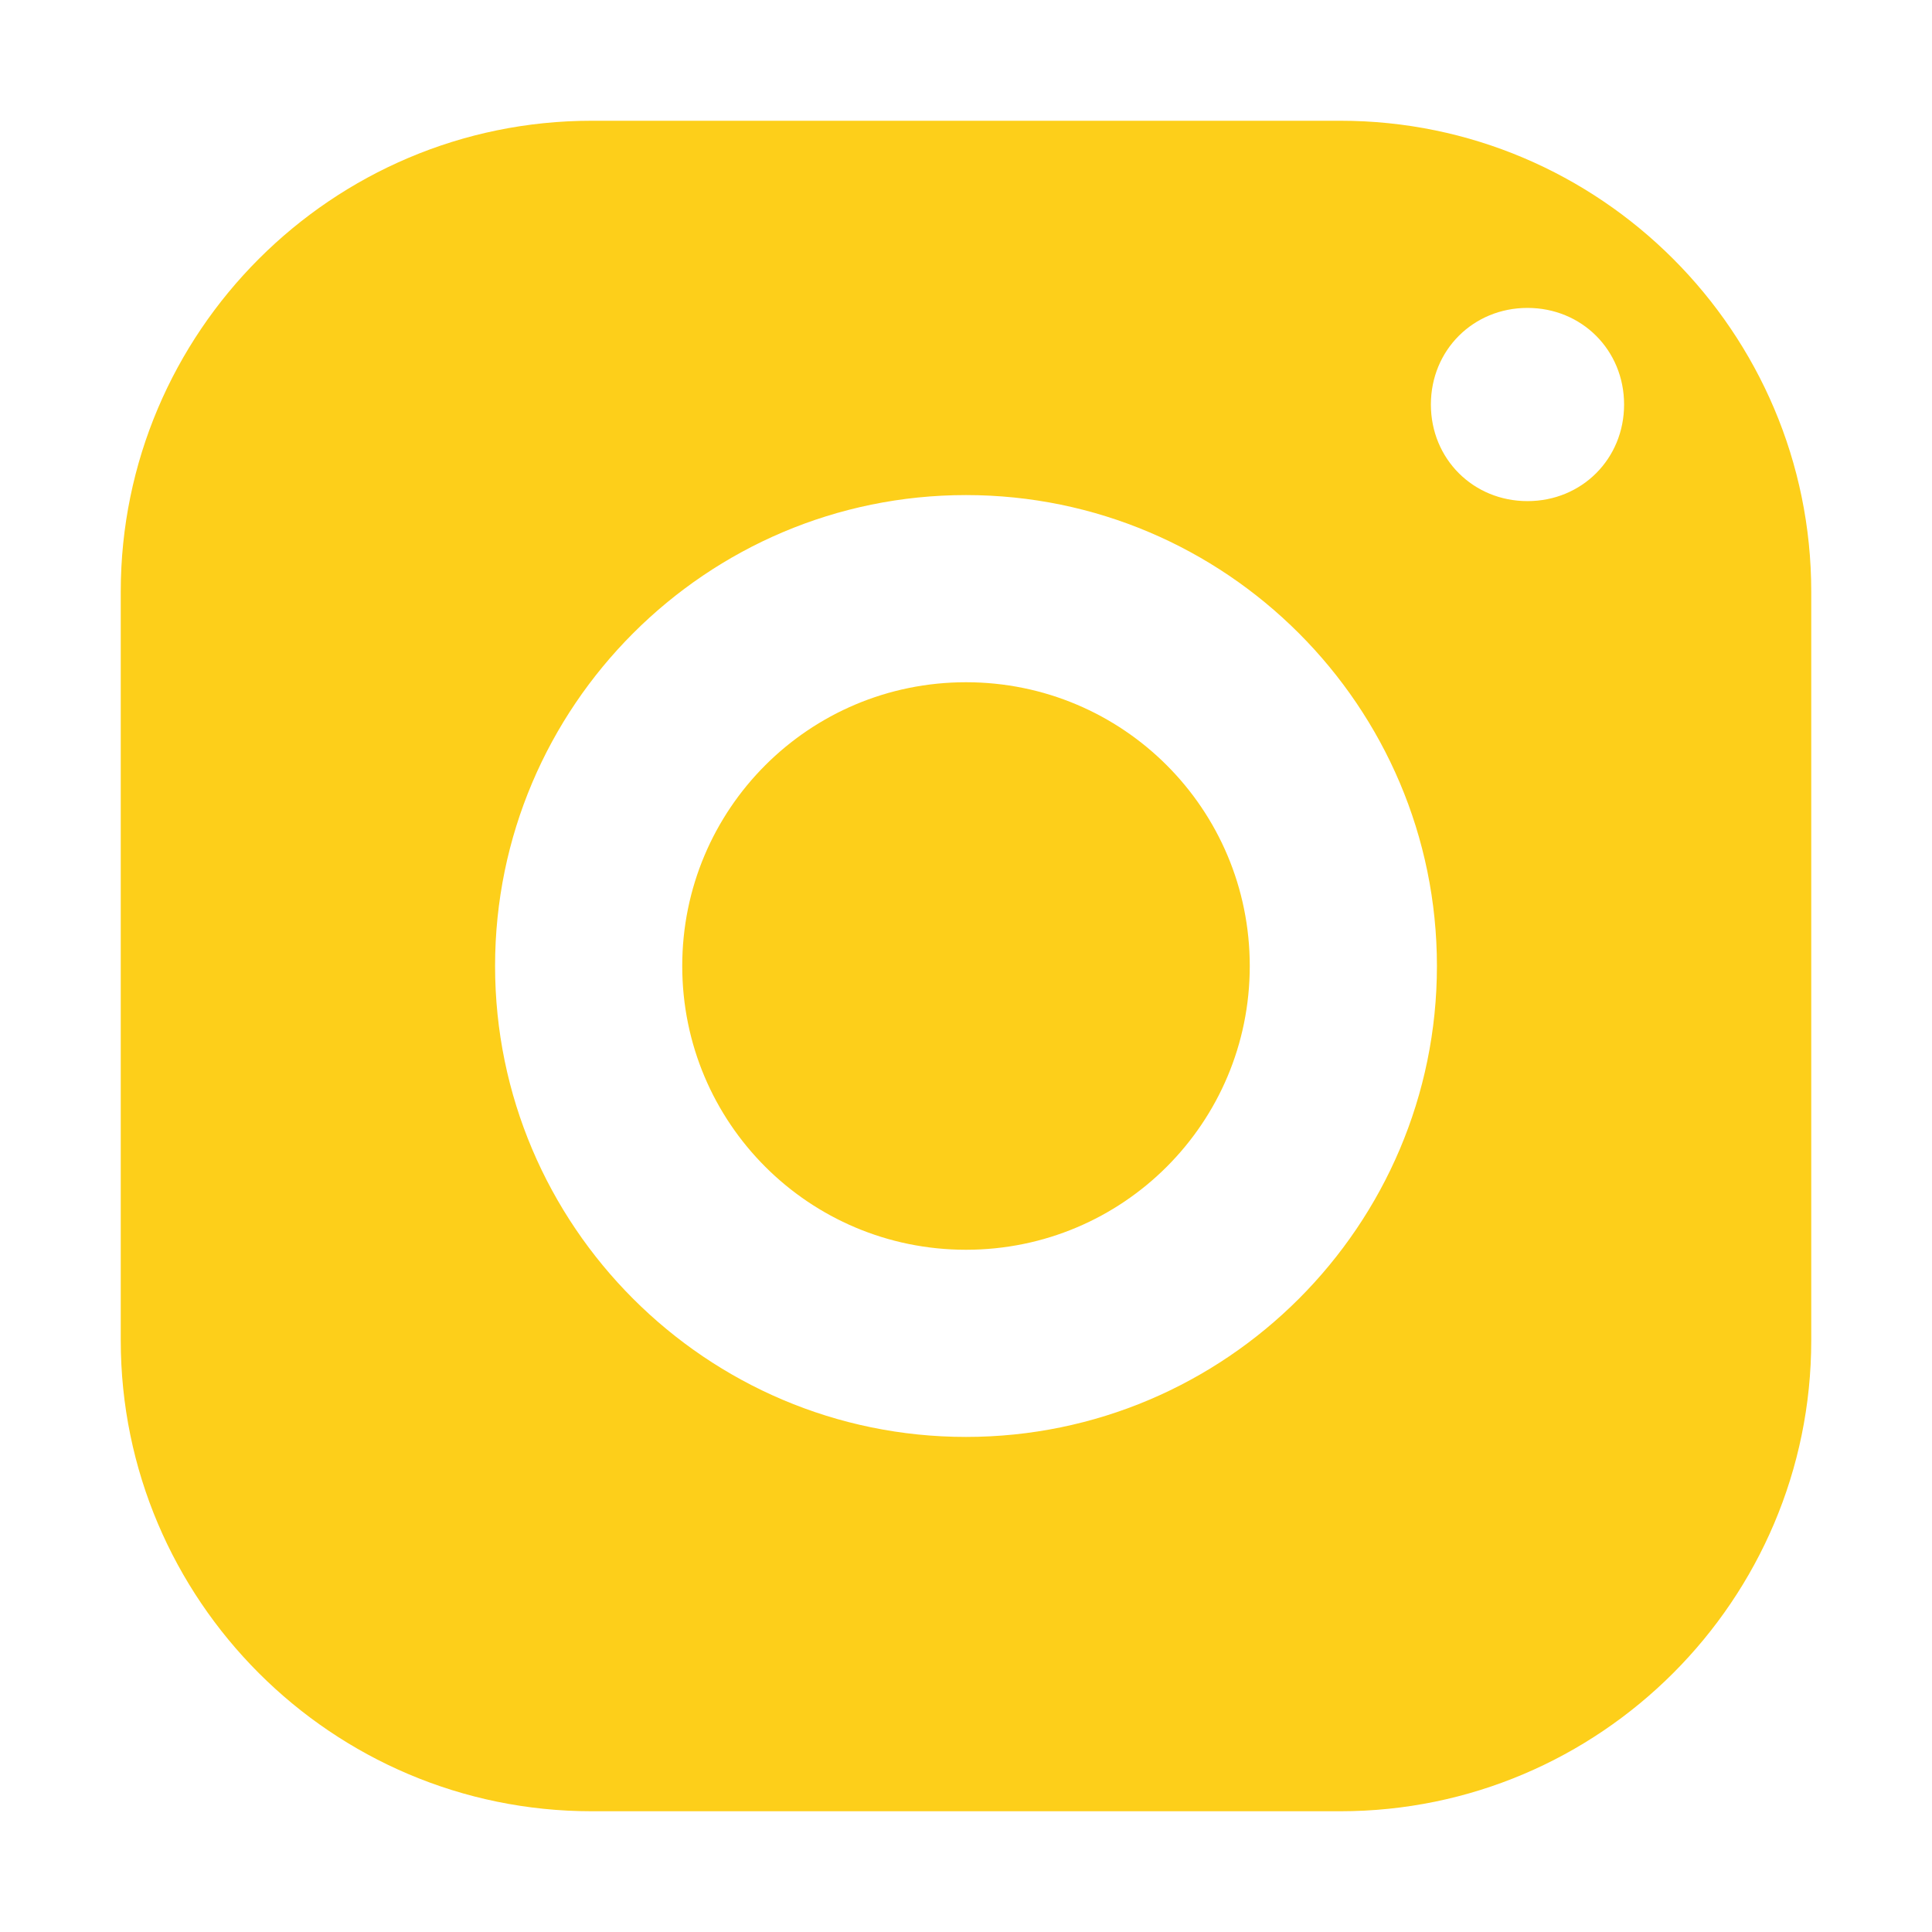
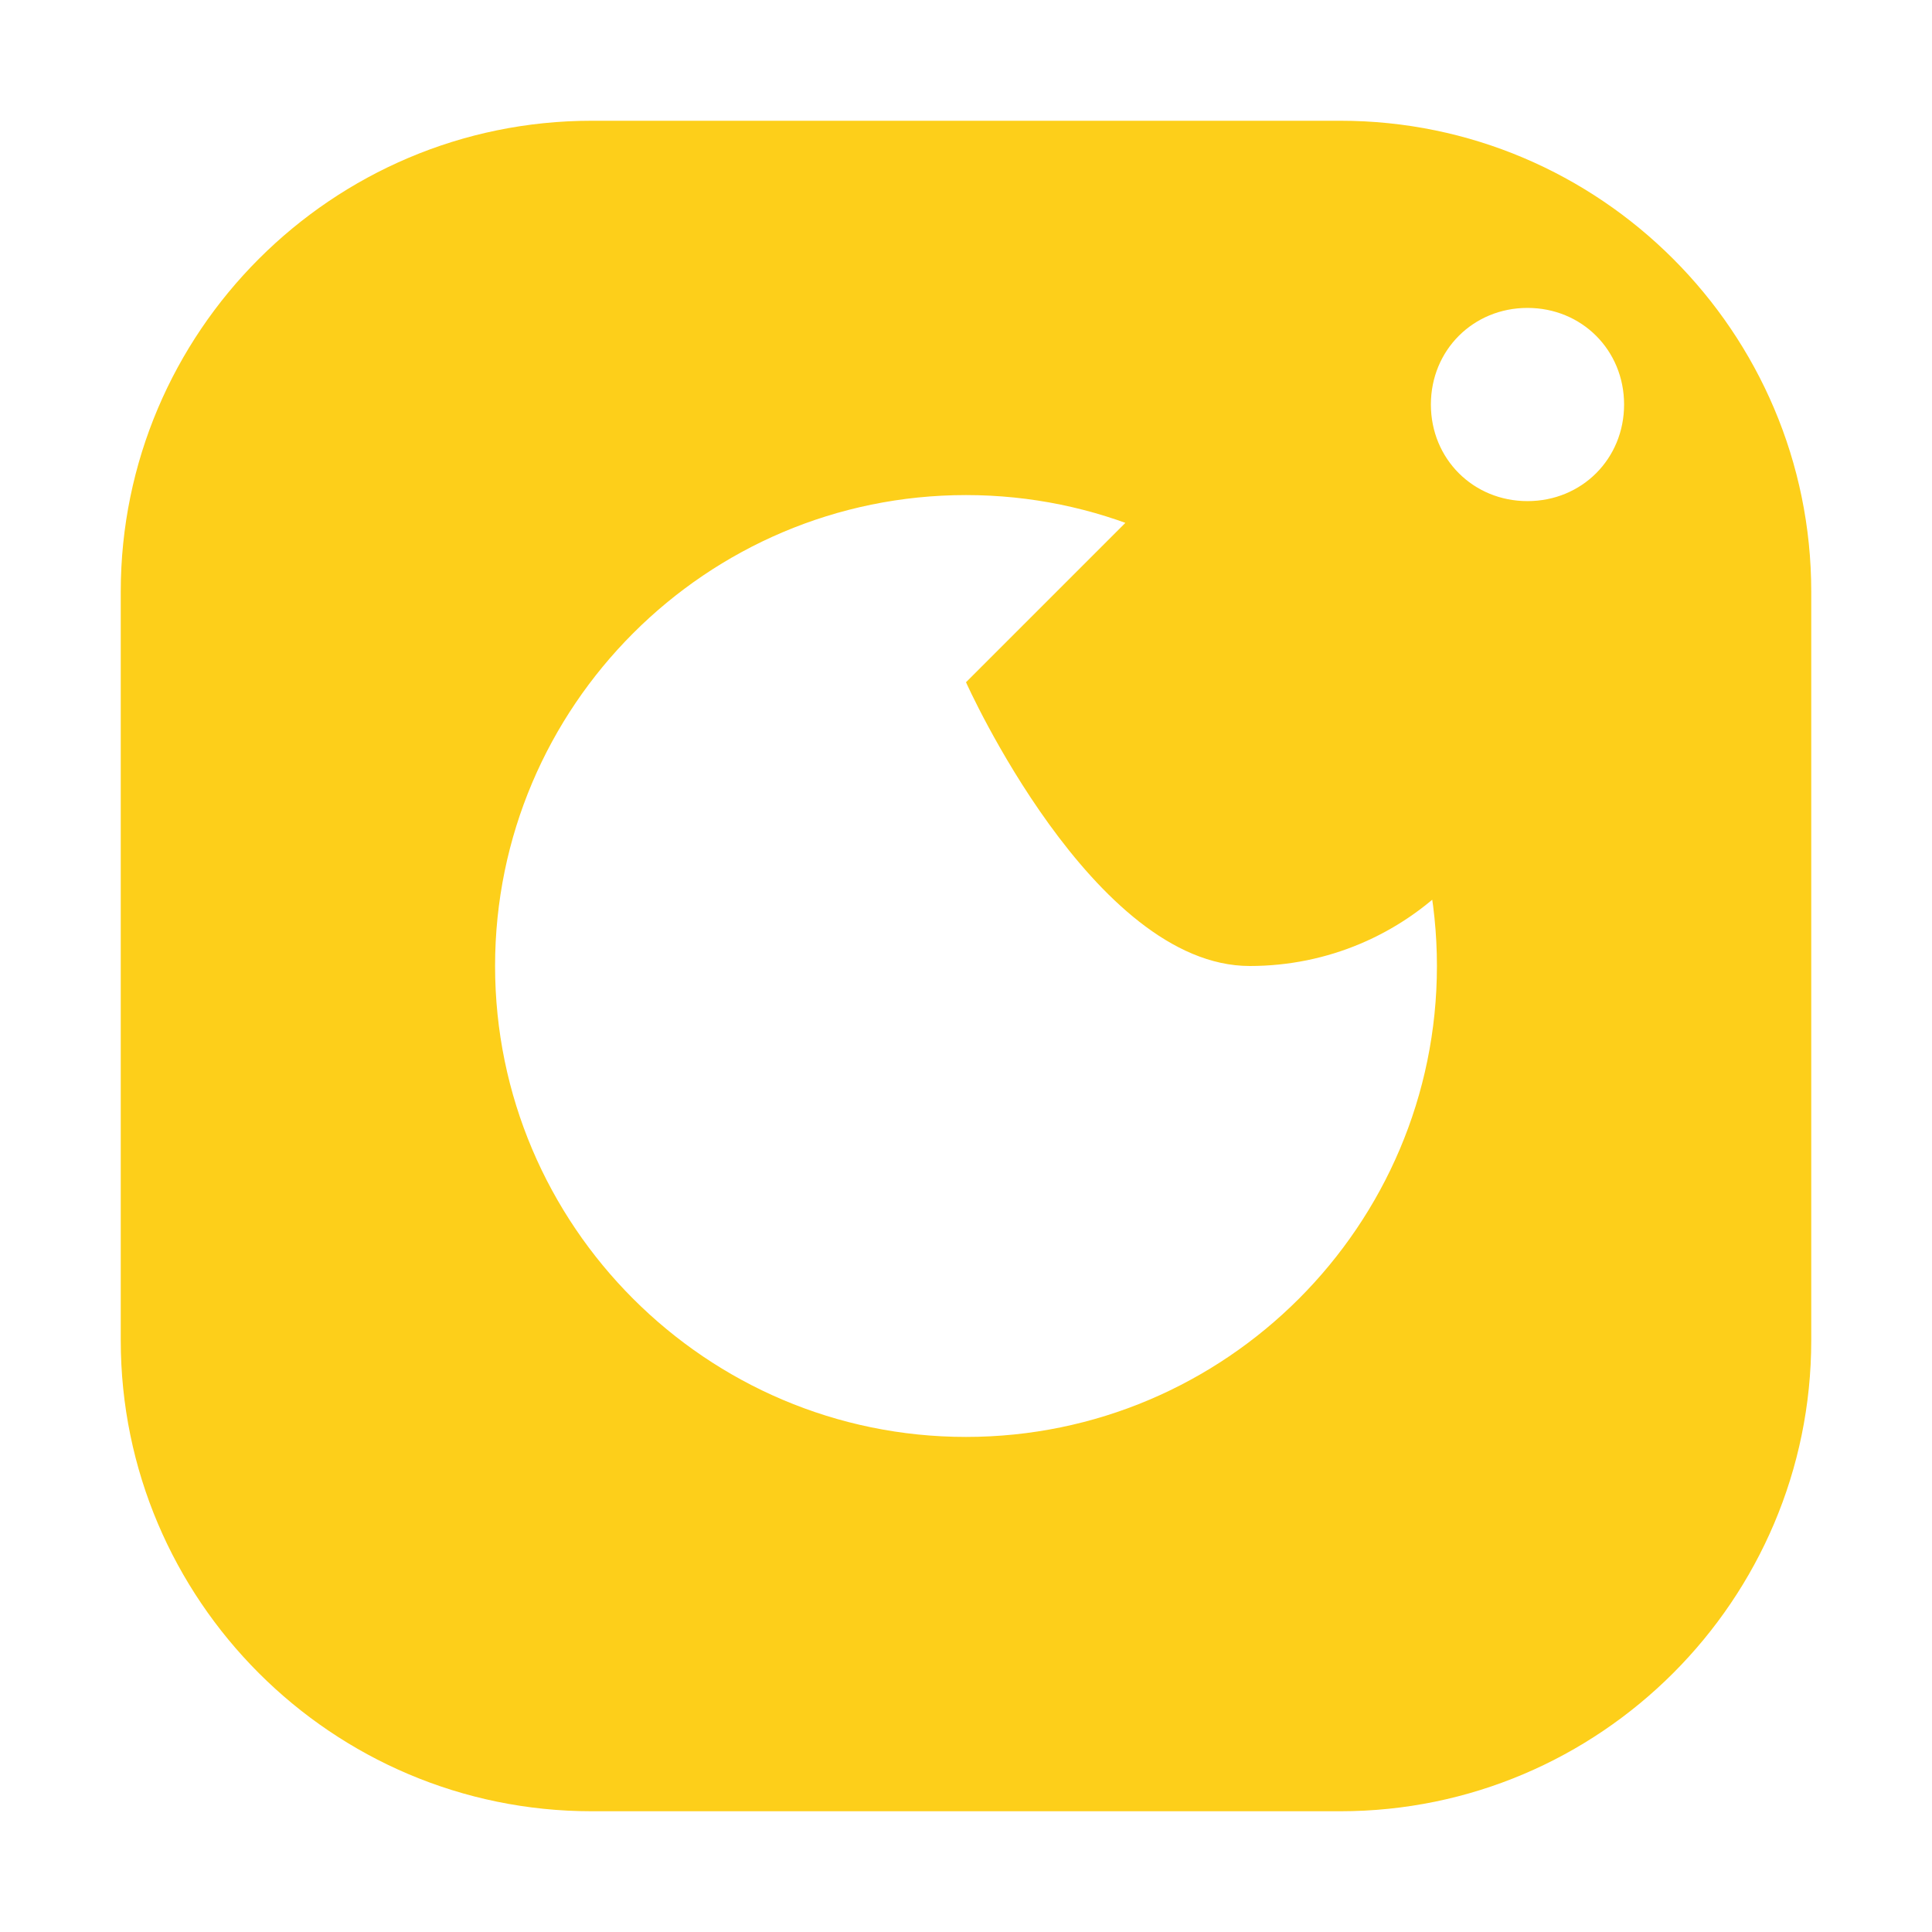
<svg xmlns="http://www.w3.org/2000/svg" viewBox="0 0 32 32" width="32" height="32">
-   <path fill="#fdcf1a" d="M9.8 2C5.5 2 2 5.5 2 9.8v12.4C2 26.5 5.5 30 9.8 30h12.4c4.3 0 7.8-3.5 7.8-7.8V9.8C30 5.5 26.5 2 22.2 2H9.8Zm15.5 3.1c.9 0 1.6.7 1.6 1.6s-.7 1.6-1.6 1.6-1.6-.7-1.6-1.6.7-1.6 1.6-1.6ZM16 8.2c4.3 0 7.8 3.5 7.8 7.8s-3.5 7.8-7.8 7.8-7.8-3.5-7.8-7.8 3.5-7.8 7.8-7.8Zm0 3.1c-2.6 0-4.7 2.1-4.7 4.7s2.1 4.7 4.7 4.7 4.7-2.1 4.7-4.7-2.1-4.7-4.7-4.7Z" />
+   <path fill="#fdcf1a" d="M9.8 2C5.5 2 2 5.5 2 9.8v12.4C2 26.5 5.5 30 9.8 30h12.4c4.3 0 7.8-3.5 7.8-7.8V9.8C30 5.5 26.5 2 22.2 2H9.8Zm15.5 3.1c.9 0 1.6.7 1.6 1.6s-.7 1.6-1.6 1.6-1.6-.7-1.6-1.6.7-1.6 1.6-1.6ZM16 8.2c4.3 0 7.8 3.5 7.8 7.8s-3.5 7.8-7.8 7.8-7.8-3.5-7.8-7.8 3.5-7.8 7.8-7.8Zm0 3.1s2.1 4.7 4.7 4.7 4.7-2.1 4.7-4.7-2.1-4.7-4.7-4.7Z" />
</svg>